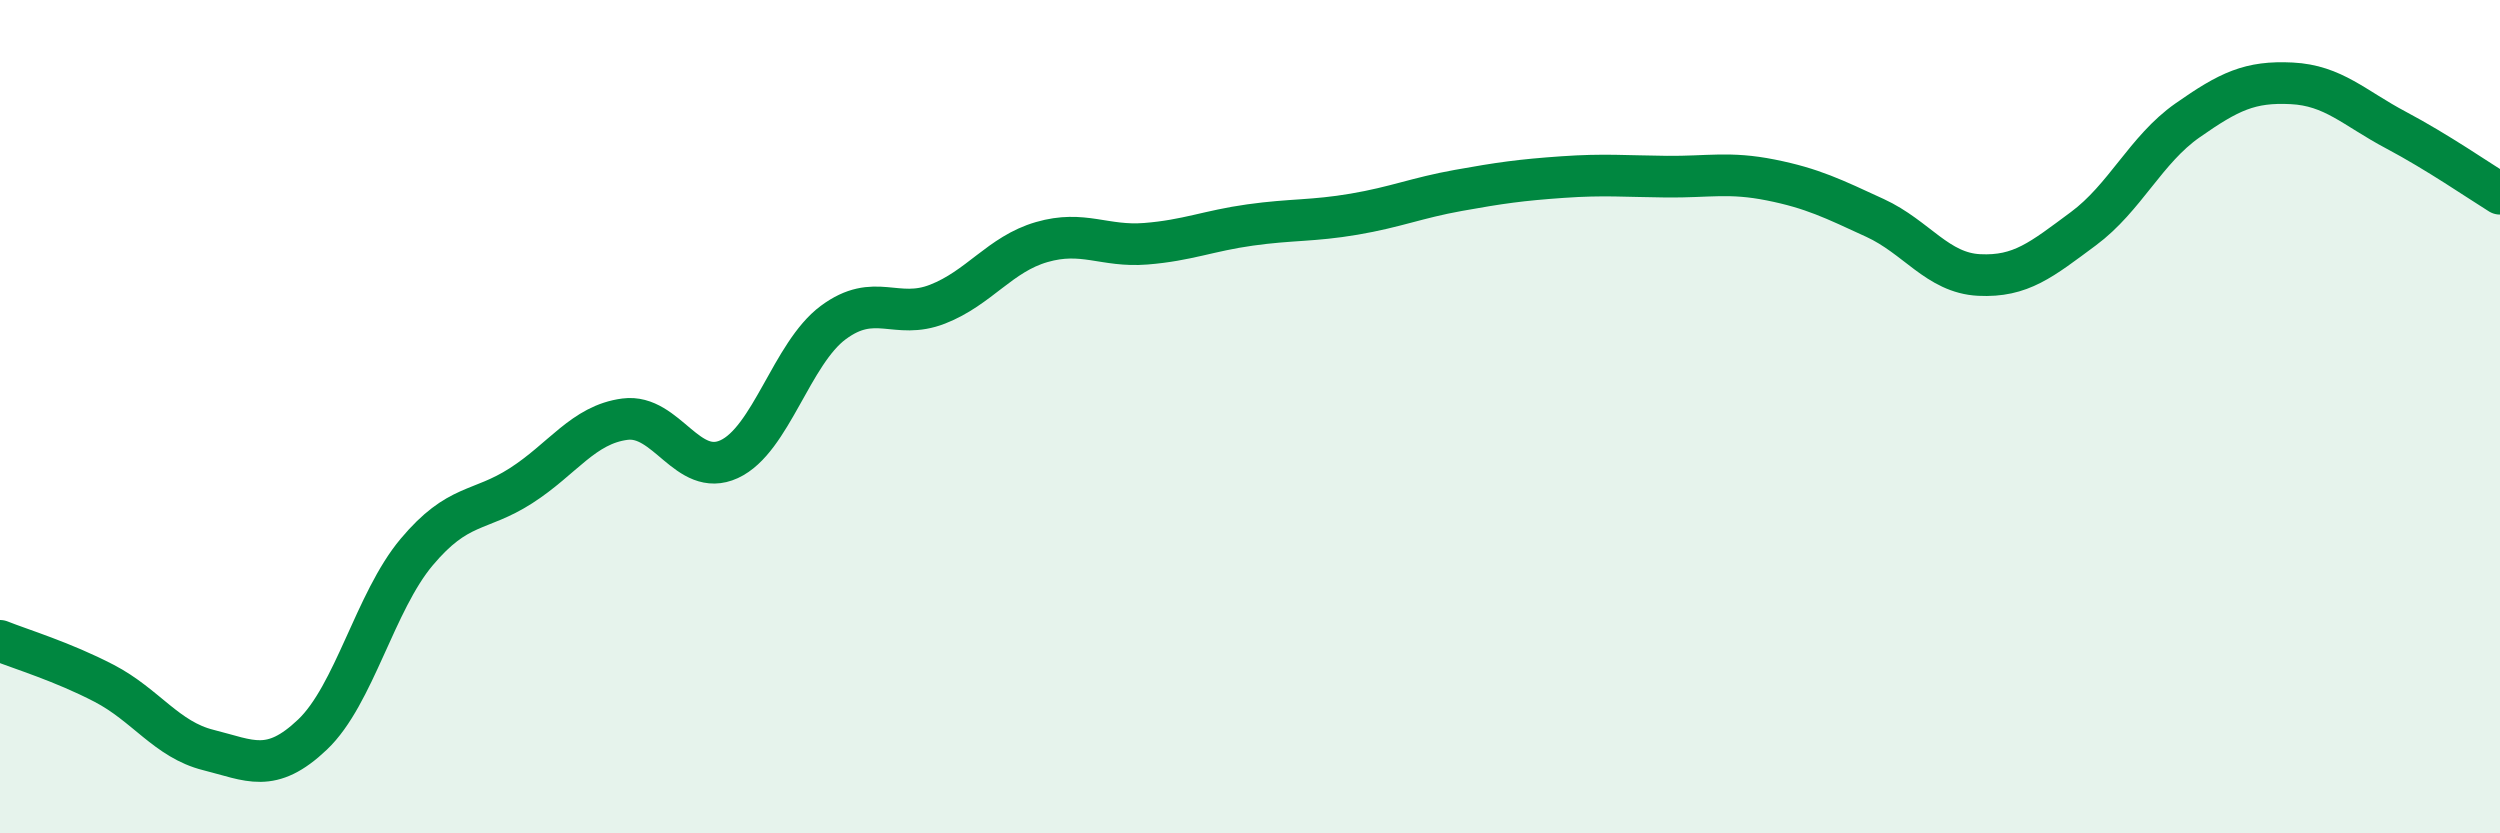
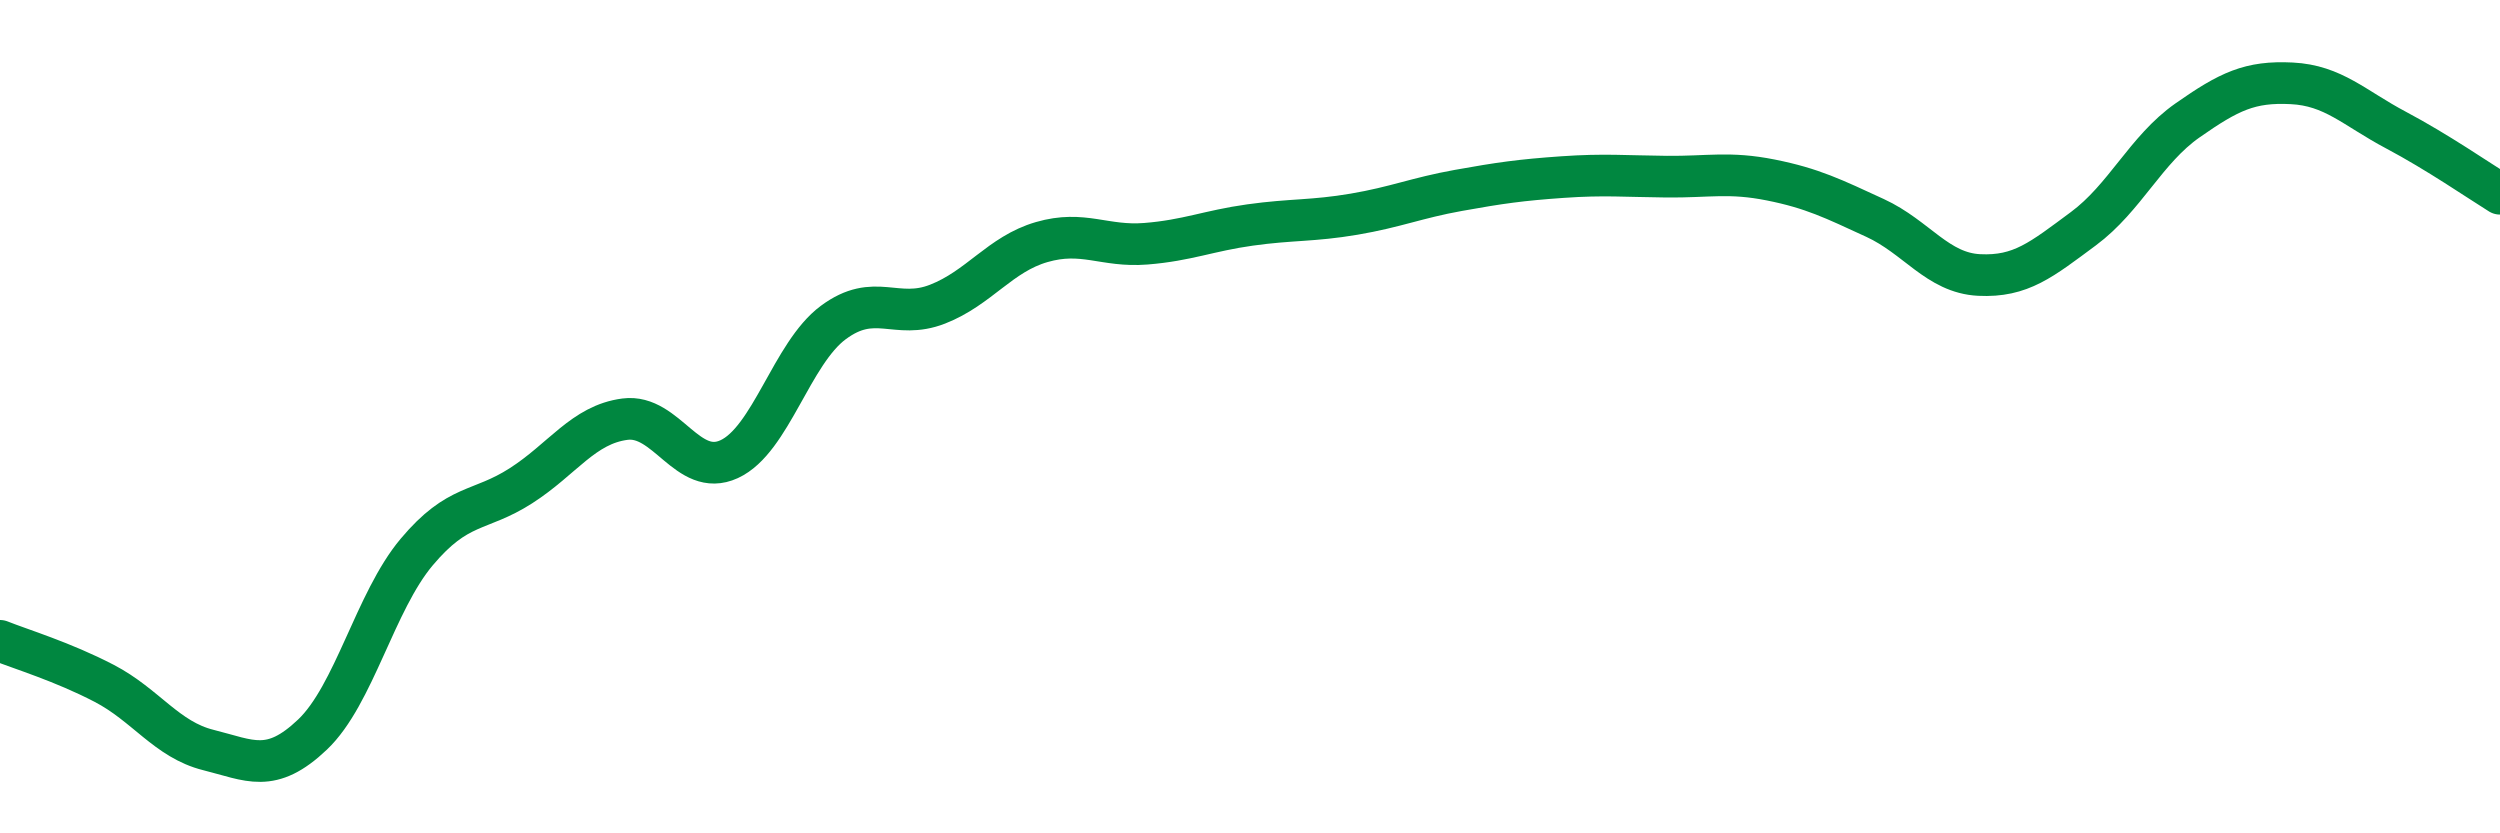
<svg xmlns="http://www.w3.org/2000/svg" width="60" height="20" viewBox="0 0 60 20">
-   <path d="M 0,15.38 C 0.5,15.58 1.5,15.88 2.5,16.4 C 3.5,16.92 4,17.75 5,18 C 6,18.25 6.5,18.58 7.5,17.63 C 8.5,16.68 9,14.44 10,13.25 C 11,12.06 11.5,12.3 12.5,11.66 C 13.5,11.02 14,10.19 15,10.06 C 16,9.93 16.5,11.48 17.5,11.02 C 18.5,10.56 19,8.48 20,7.74 C 21,7 21.5,7.69 22.5,7.3 C 23.5,6.91 24,6.1 25,5.81 C 26,5.52 26.5,5.93 27.5,5.85 C 28.5,5.77 29,5.54 30,5.4 C 31,5.26 31.5,5.31 32.5,5.14 C 33.5,4.97 34,4.75 35,4.57 C 36,4.39 36.5,4.32 37.5,4.25 C 38.5,4.18 39,4.23 40,4.24 C 41,4.25 41.5,4.12 42.5,4.32 C 43.5,4.52 44,4.77 45,5.23 C 46,5.69 46.5,6.55 47.5,6.6 C 48.5,6.65 49,6.23 50,5.49 C 51,4.75 51.5,3.59 52.5,2.89 C 53.5,2.19 54,1.95 55,2 C 56,2.05 56.5,2.59 57.5,3.12 C 58.5,3.65 59.5,4.34 60,4.65L60 20L0 20Z" fill="#008740" opacity="0.1" stroke-linecap="round" stroke-linejoin="round" />
  <path d="M 0,15.38 C 0.5,15.58 1.5,15.88 2.5,16.4 C 3.5,16.92 4,17.75 5,18 C 6,18.25 6.5,18.58 7.5,17.63 C 8.5,16.68 9,14.44 10,13.25 C 11,12.06 11.5,12.3 12.5,11.66 C 13.5,11.02 14,10.19 15,10.06 C 16,9.93 16.5,11.48 17.5,11.02 C 18.5,10.56 19,8.48 20,7.74 C 21,7 21.5,7.69 22.5,7.3 C 23.5,6.91 24,6.1 25,5.81 C 26,5.52 26.5,5.93 27.5,5.85 C 28.5,5.77 29,5.54 30,5.4 C 31,5.26 31.5,5.31 32.5,5.14 C 33.5,4.97 34,4.75 35,4.57 C 36,4.39 36.5,4.32 37.5,4.25 C 38.5,4.18 39,4.23 40,4.24 C 41,4.25 41.5,4.12 42.5,4.32 C 43.5,4.52 44,4.77 45,5.23 C 46,5.69 46.5,6.55 47.5,6.6 C 48.5,6.65 49,6.23 50,5.49 C 51,4.75 51.5,3.59 52.5,2.89 C 53.5,2.19 54,1.95 55,2 C 56,2.05 56.5,2.59 57.5,3.12 C 58.5,3.65 59.5,4.34 60,4.65" stroke="#008740" stroke-width="1" fill="none" stroke-linecap="round" stroke-linejoin="round" />
</svg>